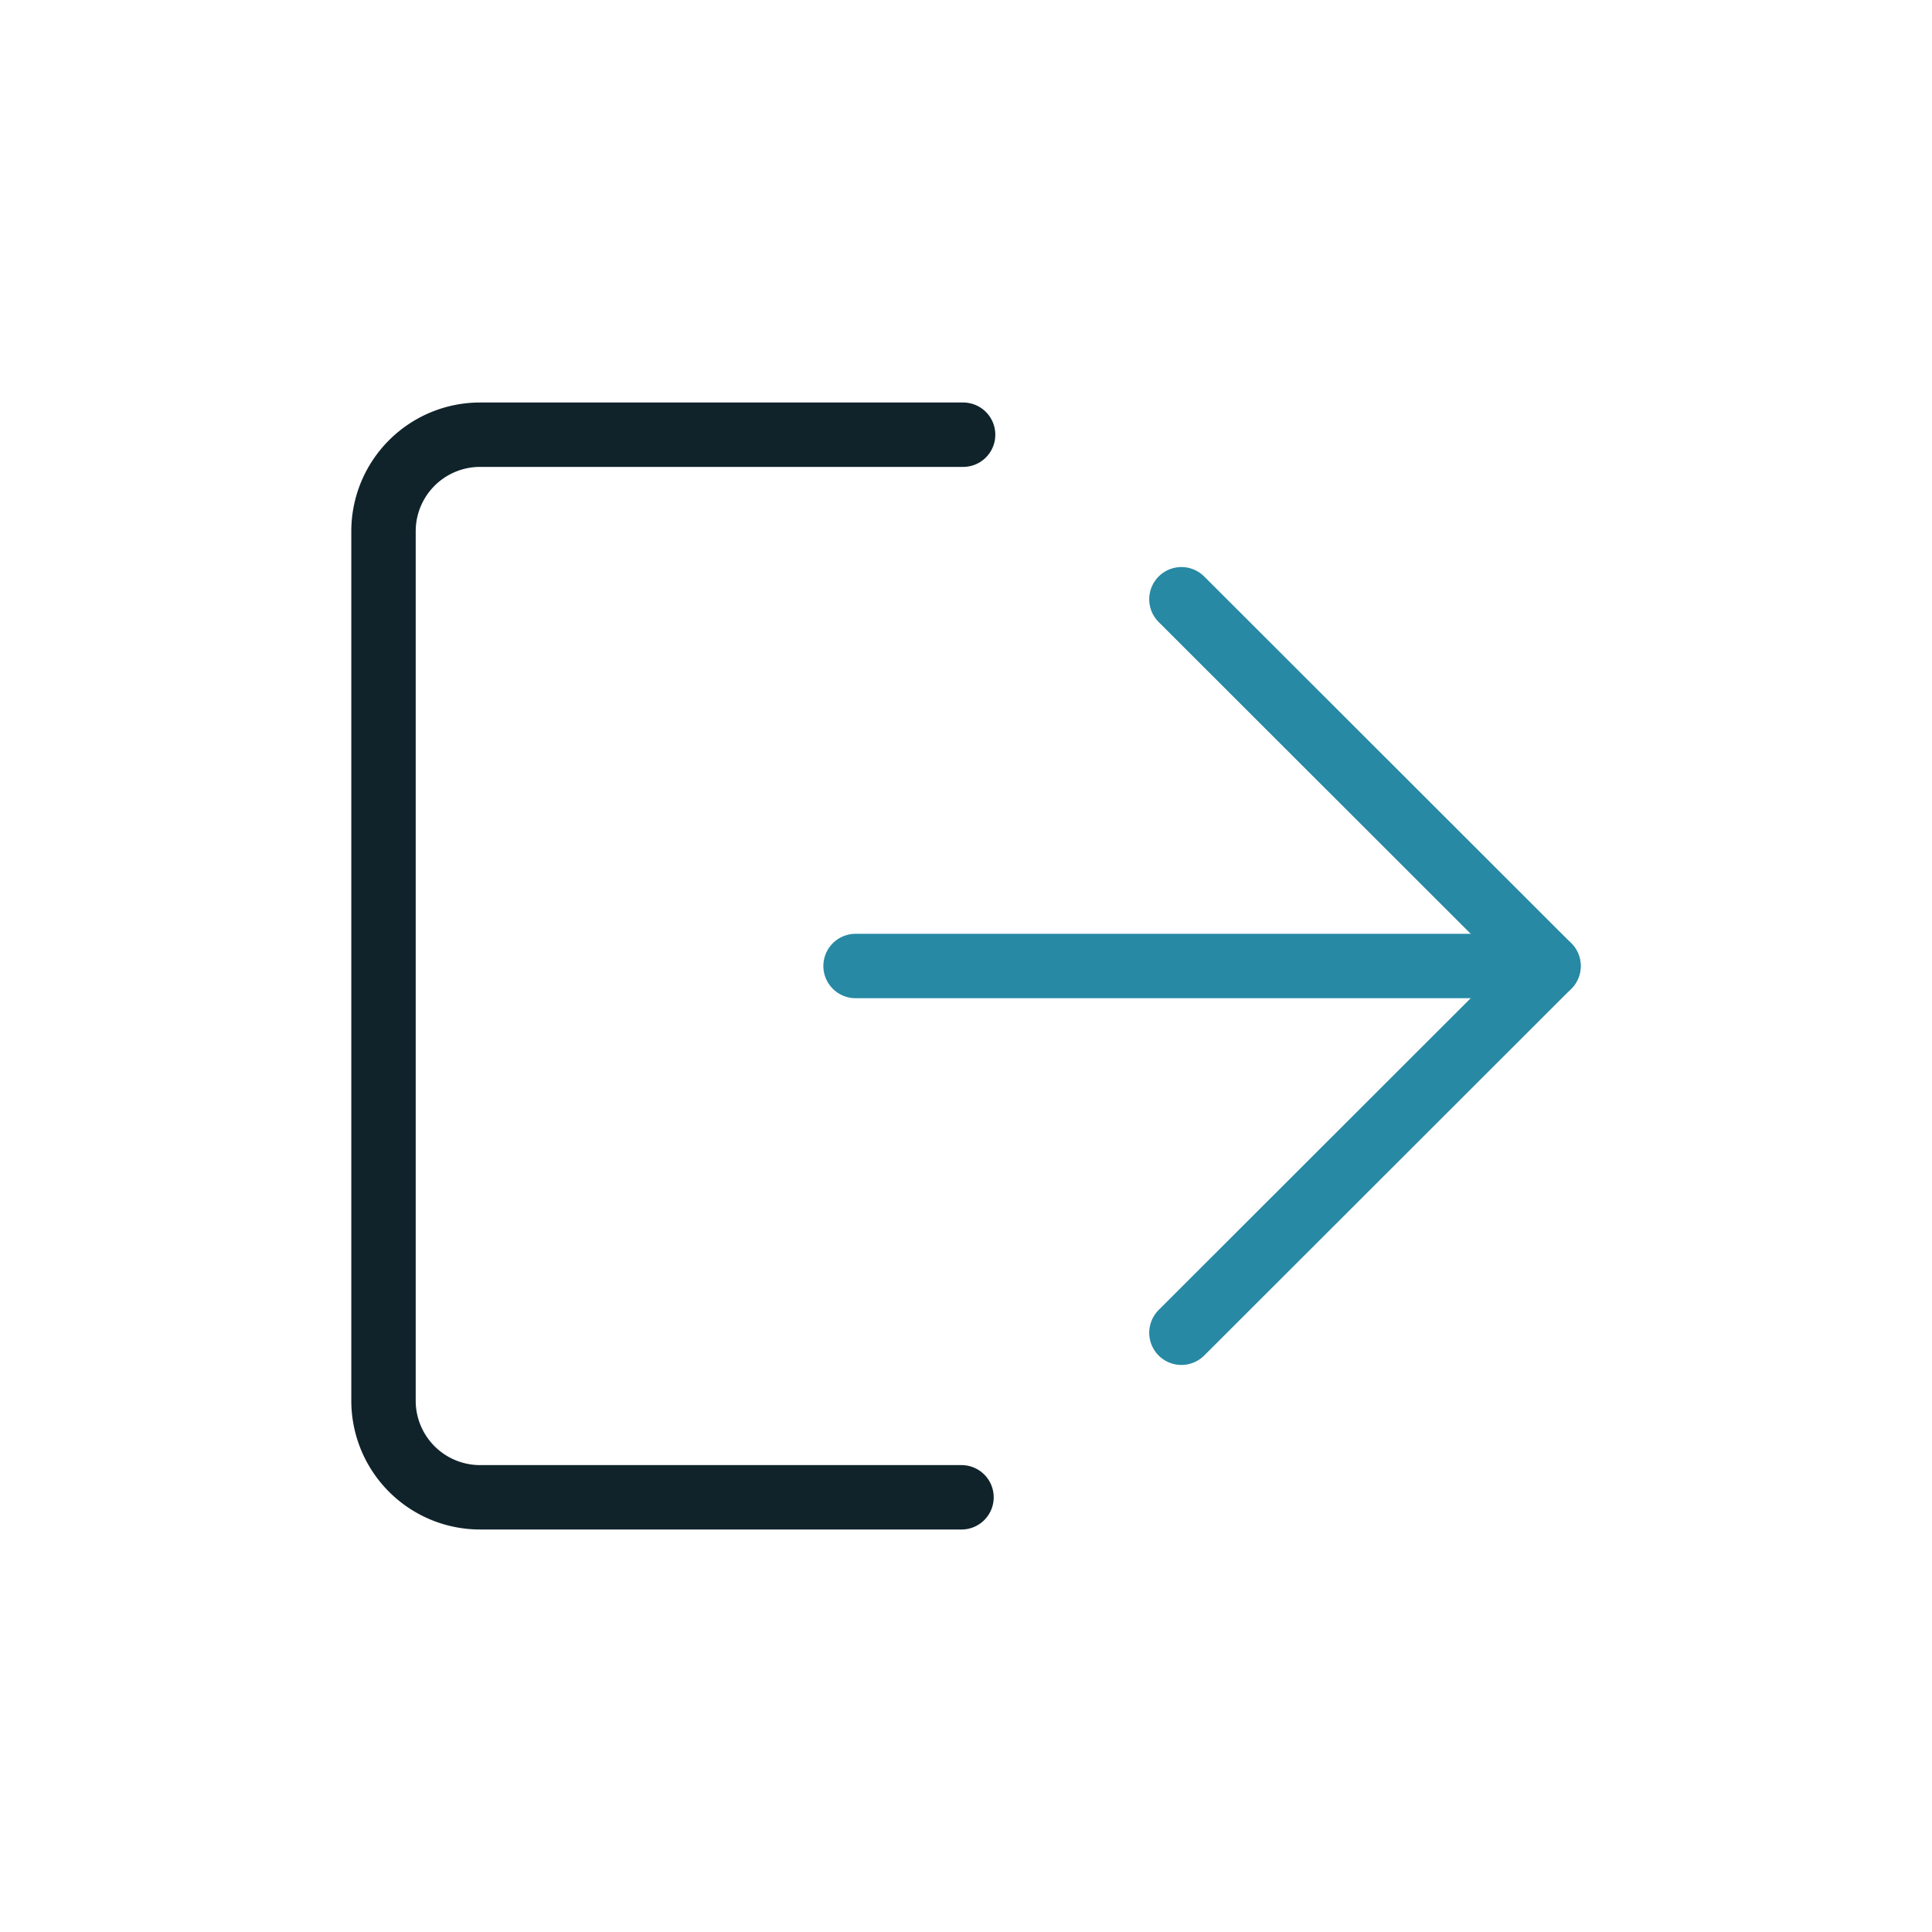
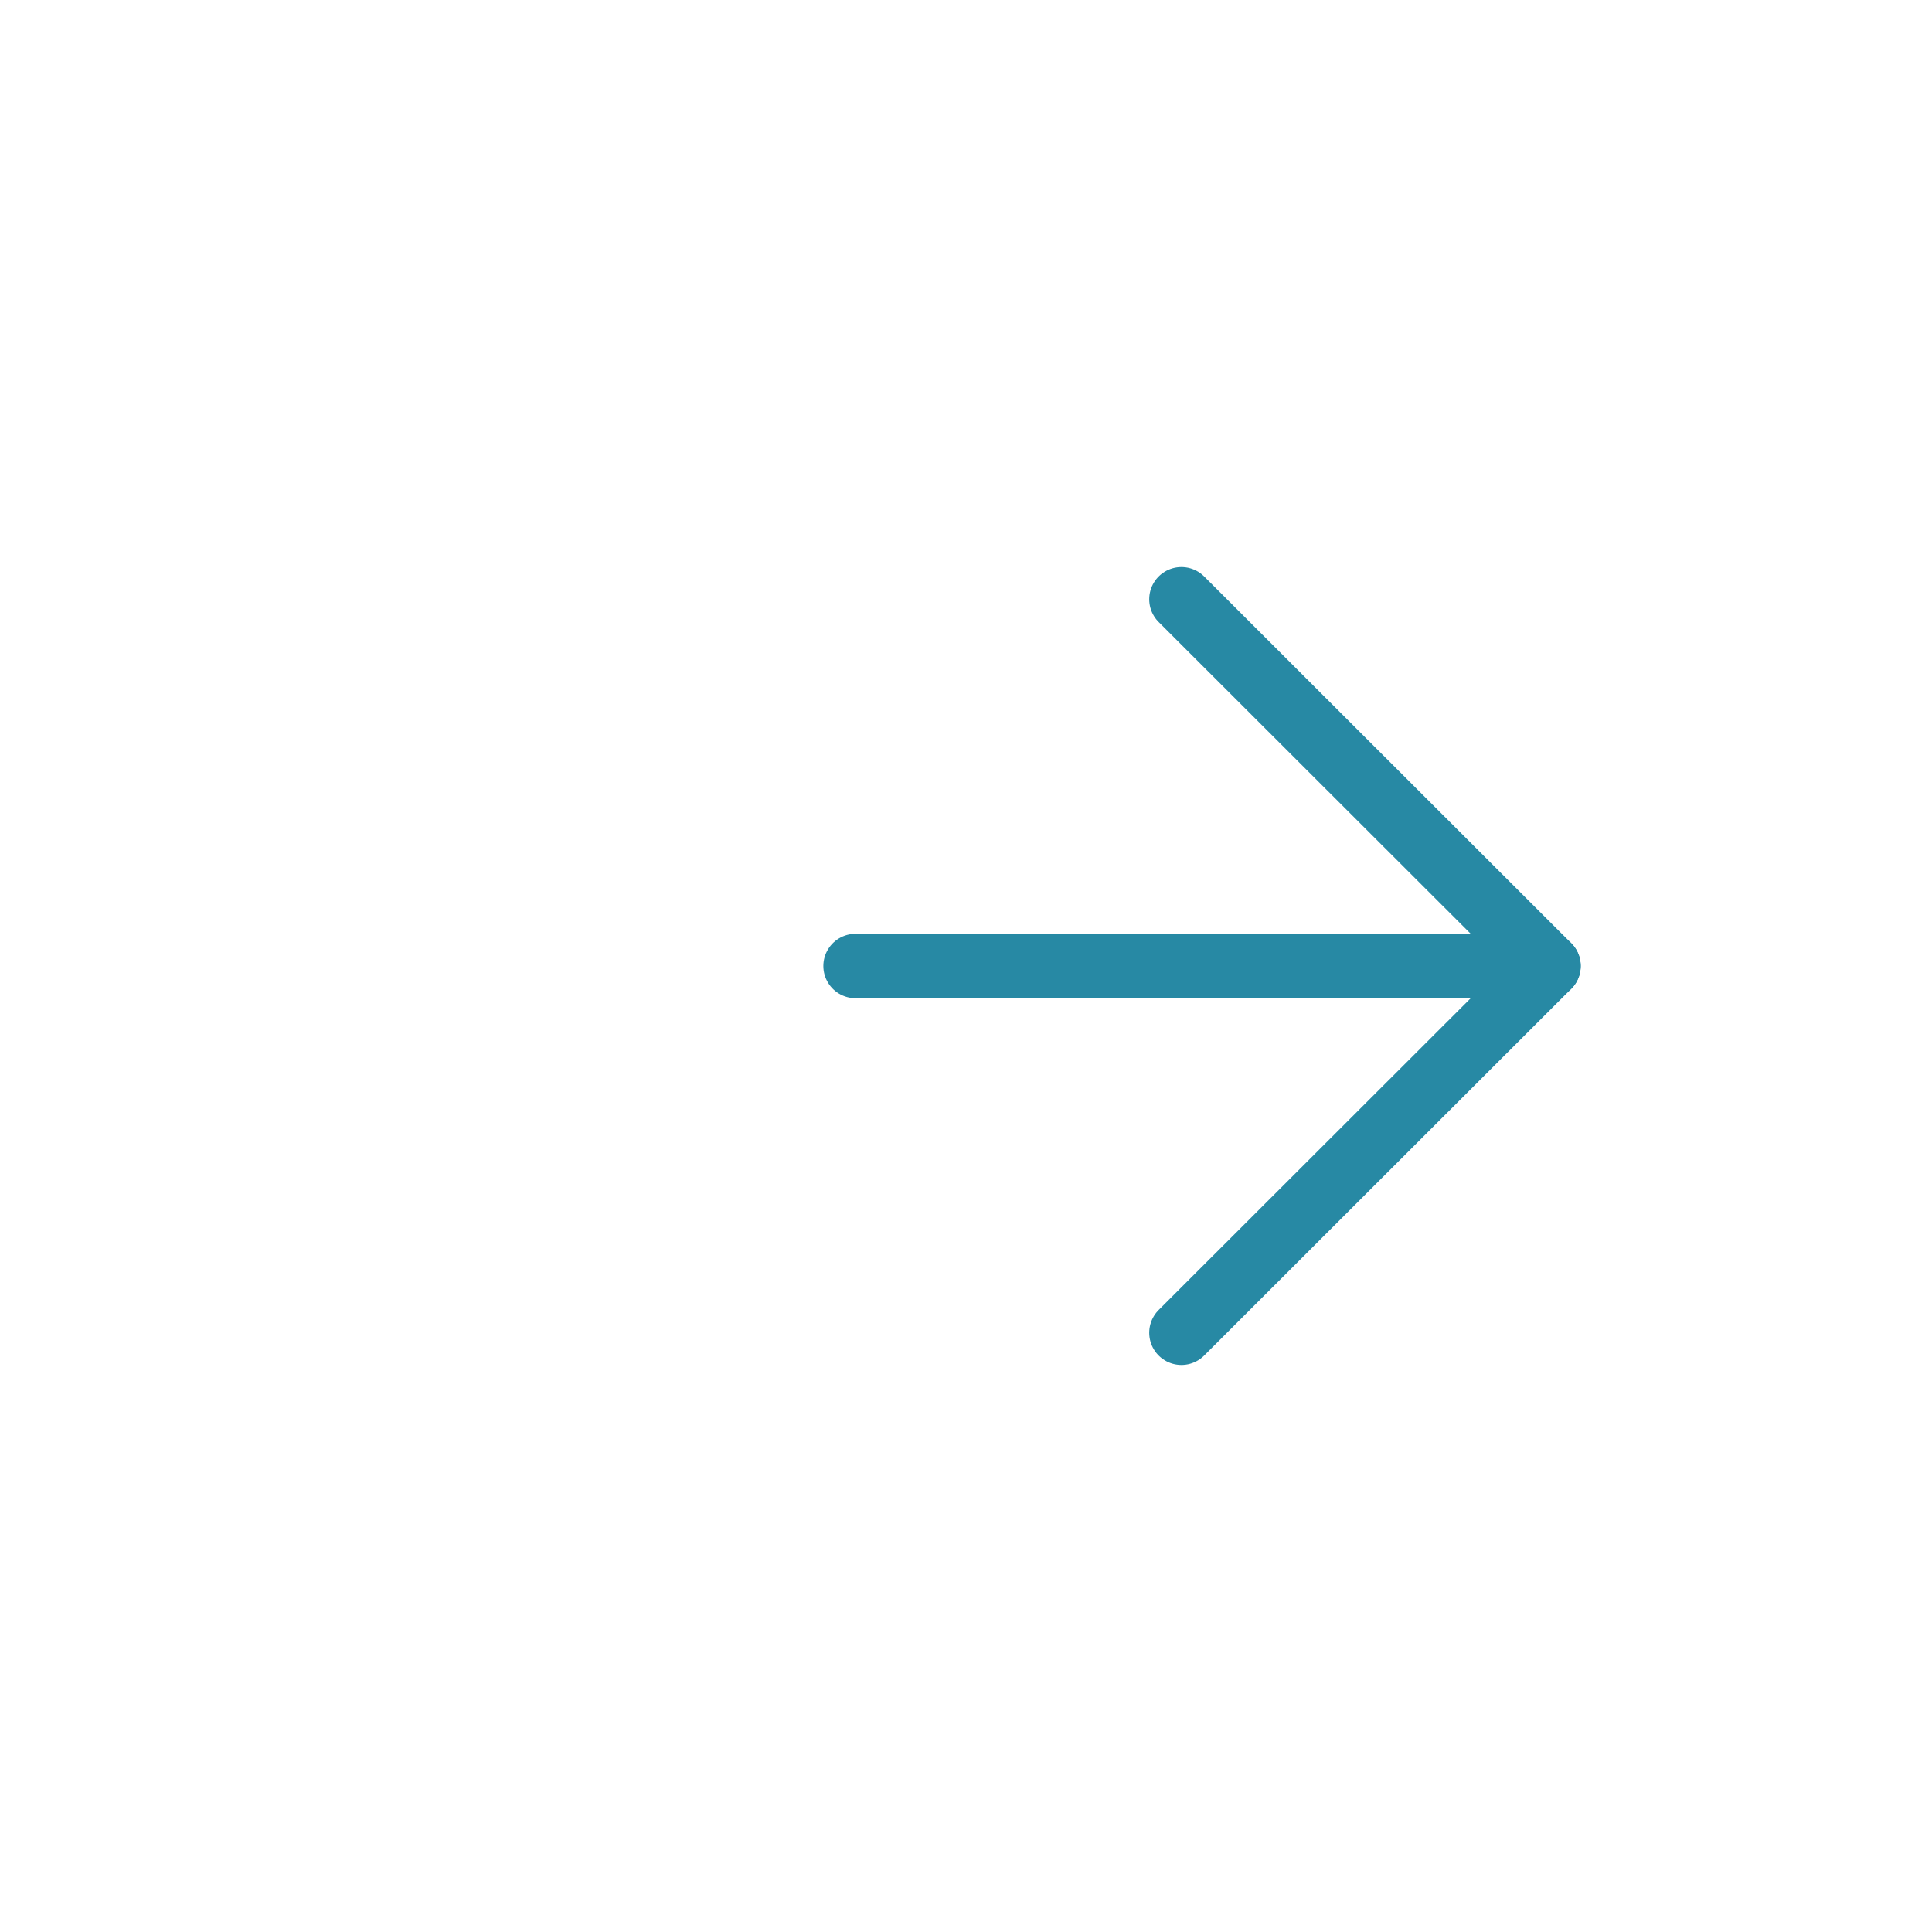
<svg xmlns="http://www.w3.org/2000/svg" viewBox="0 0 60 60">
  <defs>
    <style>.cls-1,.cls-2,.cls-3{fill:none;}.cls-2{stroke:#10232b;}.cls-2,.cls-3{stroke-linecap:round;stroke-linejoin:round;stroke-width:2px;}.cls-3{stroke:#2789a4;}</style>
  </defs>
  <g id="Layer_2" data-name="Layer 2">
    <g id="Icons_dark" data-name="Icons dark">
      <rect class="cls-1" width="60" height="60" rx="11.48" />
-       <path class="cls-2" d="M29.86,46.5H14.91a3,3,0,0,1-3-3v-27a3,3,0,0,1,3-3h15" />
      <line class="cls-3" x1="36.69" y1="41.39" x2="48.09" y2="30" />
      <line class="cls-3" x1="48.09" y1="30" x2="36.69" y2="18.61" />
      <line class="cls-3" x1="26.57" y1="30" x2="47.6" y2="30" />
    </g>
  </g>
</svg>